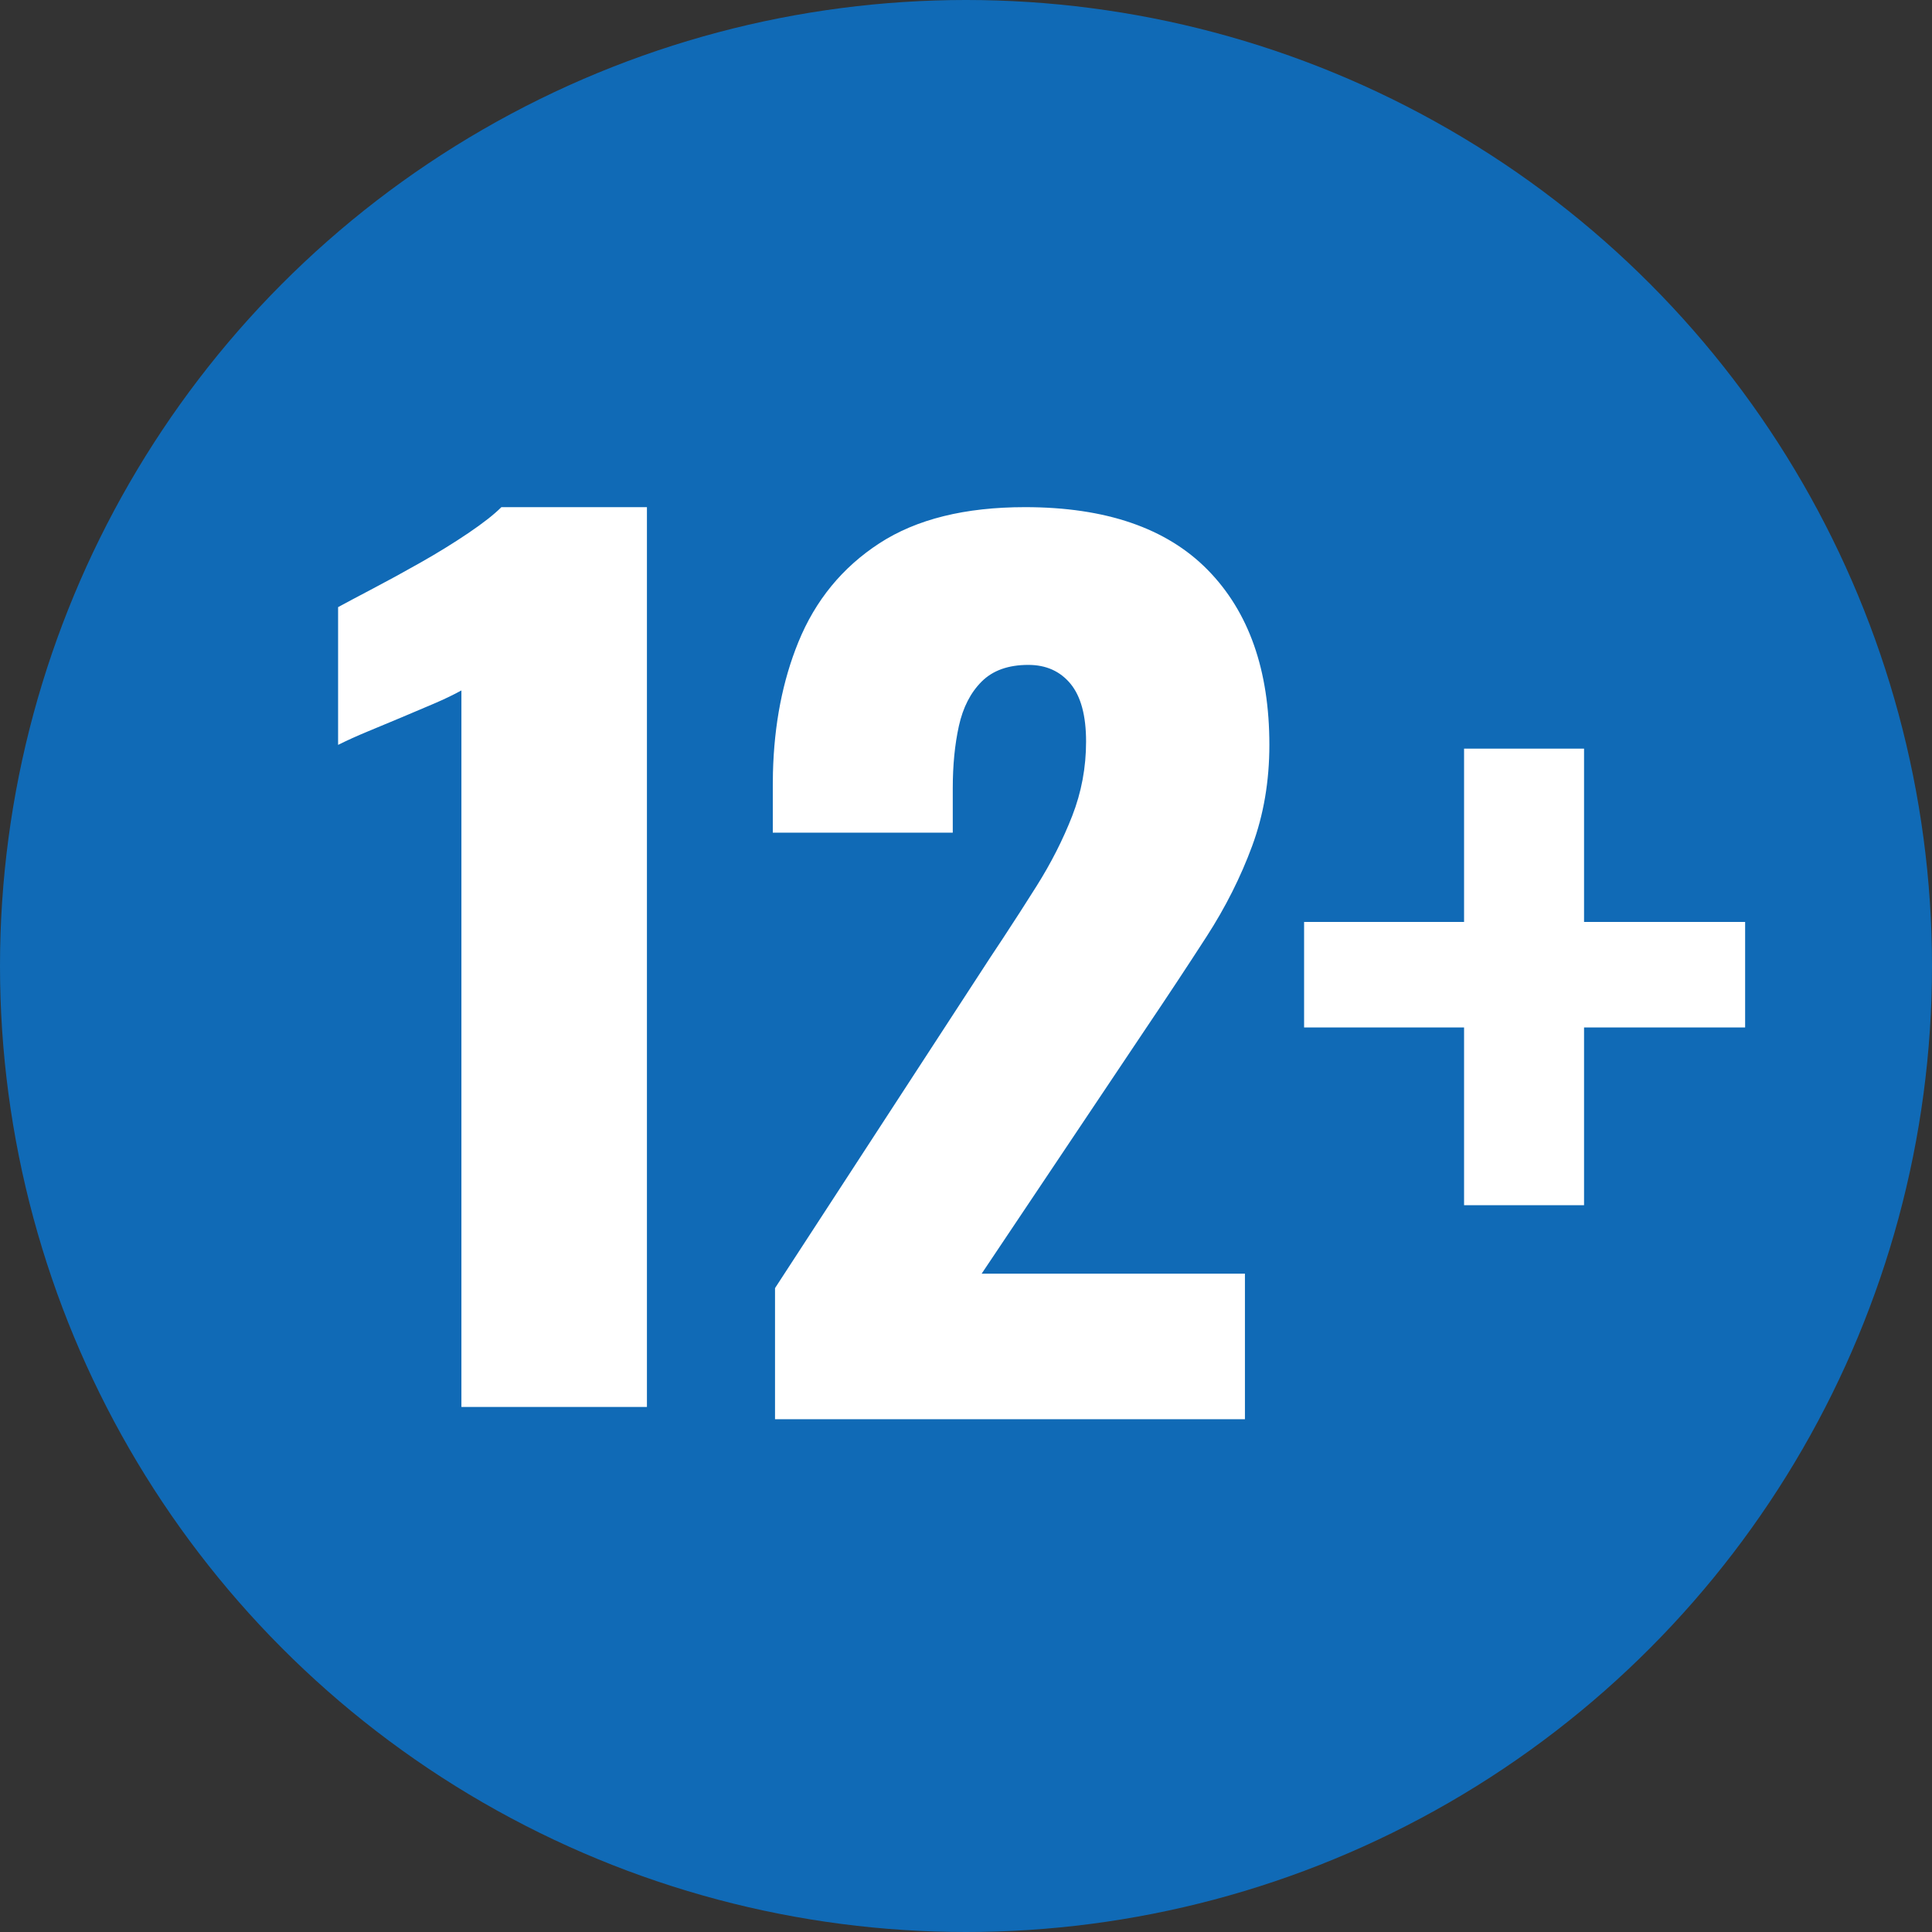
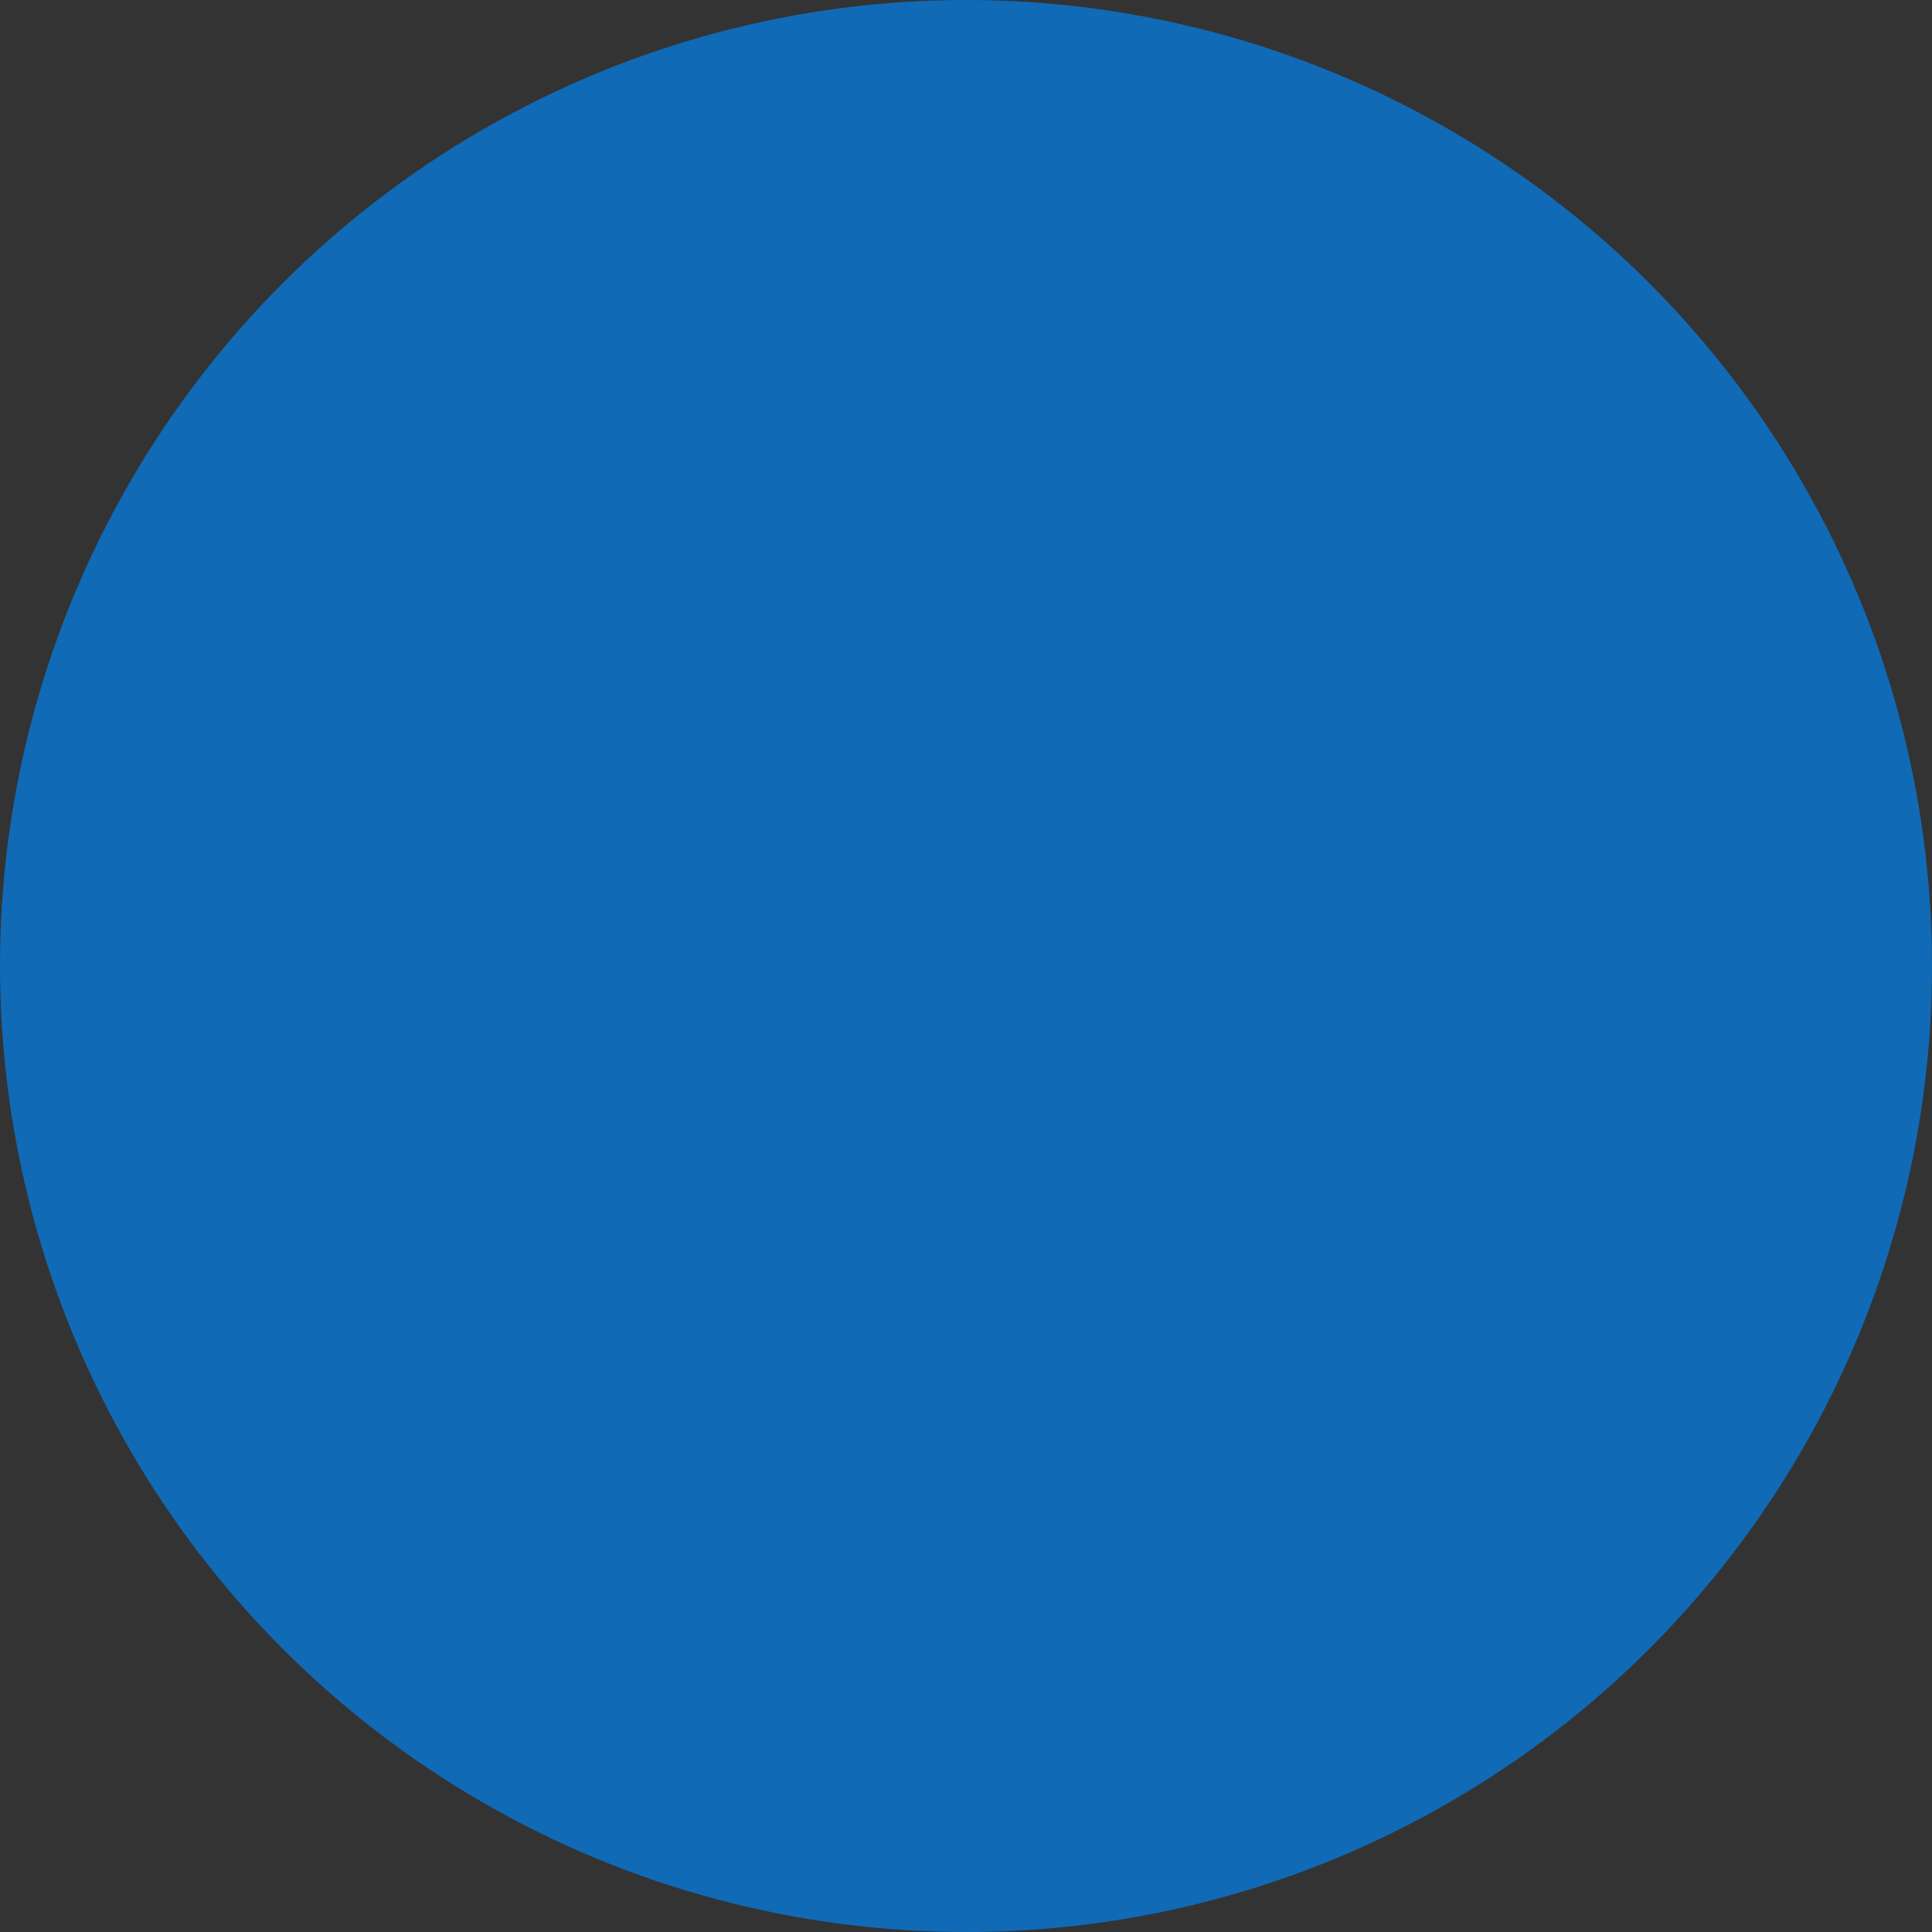
<svg xmlns="http://www.w3.org/2000/svg" width="80" height="80" viewBox="0 0 80 80">
  <rect x="0" y="0" width="80" height="80" fill="#333333" stroke="none" />
  <g fill="none" fill-rule="evenodd">
    <g>
      <g>
        <g>
          <g transform="translate(-589 -761) translate(438 434) translate(61 327) translate(90)">
            <circle cx="40" cy="40" r="40" fill="#106AB6" />
-             <path fill="#FFF" fill-rule="nonzero" d="M26.788 58.26V21h-6.026c-.307.307-.767.667-1.38 1.081-.613.414-1.273.82-1.978 1.219-.705.399-1.365.759-1.978 1.081-.613.322-1.089.575-1.426.759v5.704c.368-.184.774-.368 1.219-.552.445-.184.905-.376 1.38-.575.475-.2.928-.391 1.357-.575.43-.184.813-.368 1.15-.552v29.67h7.682zM42.442 21c3.343 0 5.865.866 7.567 2.599s2.553 4.148 2.553 7.245c0 1.503-.238 2.898-.713 4.186-.475 1.288-1.104 2.538-1.886 3.749-.782 1.211-1.618 2.476-2.507 3.795L40.648 52.74H51.55v6.026H32.092v-5.428l8.924-13.708.499-.753c.491-.748.962-1.478 1.41-2.191.598-.95 1.089-1.917 1.472-2.898.383-.981.575-2.009.575-3.082s-.215-1.87-.644-2.392c-.43-.521-1.012-.782-1.748-.782-.828 0-1.472.23-1.932.69-.46.46-.774 1.073-.943 1.84-.169.767-.253 1.625-.253 2.576v1.84H32V32.5l.006-.505c.05-2.005.4-3.807 1.052-5.406.705-1.733 1.825-3.097 3.358-4.094C37.949 21.498 39.958 21 42.442 21zm23.15 10v7.176h6.67v4.37h-6.67v7.36h-4.968v-7.36H54v-4.37h6.624V31h4.968z" />
          </g>
        </g>
      </g>
    </g>
  </g>
</svg>